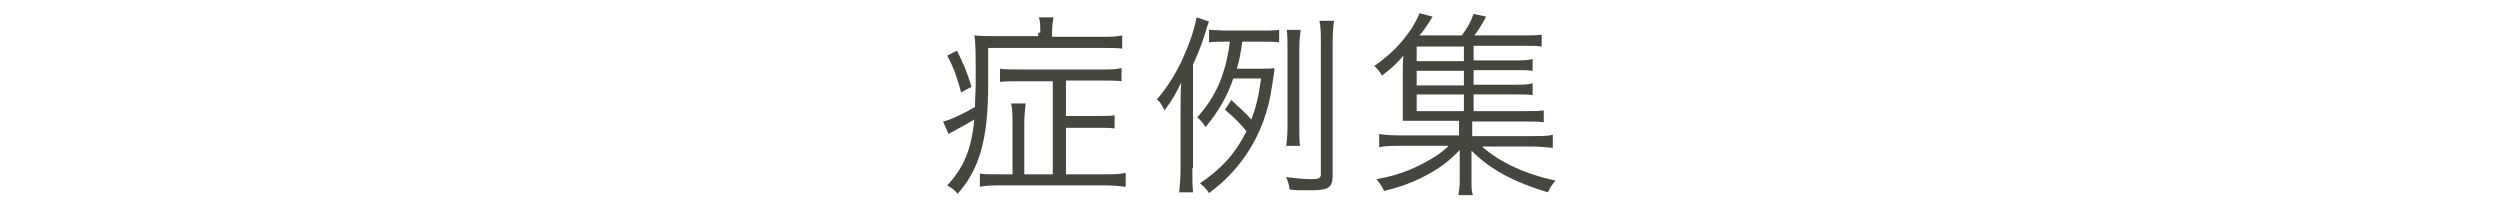
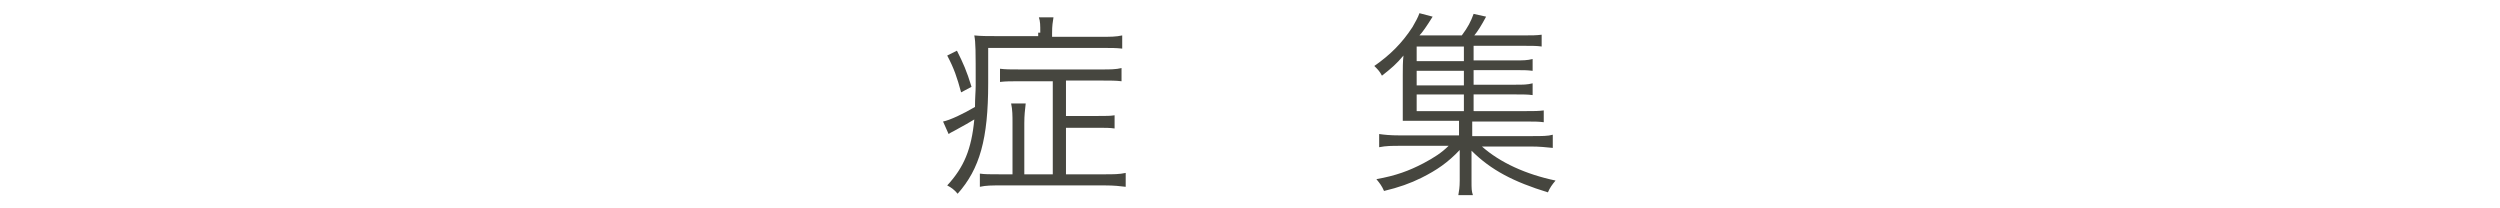
<svg xmlns="http://www.w3.org/2000/svg" version="1.1" viewBox="0 0 360 30">
  <defs>
    <style>
      .cls-1 {
        fill: #46463f;
      }
    </style>
  </defs>
  <g>
    <g id="_レイヤー_1" data-name="レイヤー_1">
      <g>
        <path class="cls-1" d="M149.8,4.7c0-1.1,0-1.6-.2-2.2h2.1c-.1.7-.2,1.1-.2,2.3v.5h7c1.4,0,2.2,0,3.1-.2v1.9c-.9-.1-1.5-.1-3.1-.1h-16.2v5.1c0,8-1.2,12.3-4.4,15.9-.4-.5-.9-.9-1.5-1.2,2.4-2.6,3.5-5.2,3.9-9.5-.5.3-1.5.9-3,1.7-.4.2-.4.2-.7.4l-.8-1.8c1-.2,2.9-1.1,4.6-2.1,0-1.4.1-2.2.1-3.1,0-5.1,0-6.1-.2-7.2,1,.1,1.8.1,3.2.1h6v-.5ZM137.8,7.3c.9,1.8,1.4,2.9,2.1,5.2l-1.5.8c-.6-2.2-1-3.4-2-5.3l1.4-.7ZM151.7,11.7h-4.9c-1.2,0-2,0-2.8.1v-1.9c.8.1,1.5.1,2.8.1h11.9c1.1,0,2,0,2.8-.2v1.9c-.8-.1-1.6-.1-2.8-.1h-5.2v5.1h4.6c1.2,0,1.8,0,2.4-.1v1.9c-.7-.1-1.3-.1-2.4-.1h-4.6v6.7h5.6c1.2,0,2.1,0,3-.2v2c-.8-.1-1.7-.2-3-.2h-14.9c-1.4,0-2.2,0-3.1.2v-1.9c.7.1,1.4.1,2.8.1h1.9v-7.4c0-1,0-1.9-.2-2.8h2.1c-.1.9-.2,1.7-.2,2.8v7.4h4.1v-13.5Z" />
-         <path class="cls-1" d="M171.7,24.2c0,1.7,0,2.5.1,3.5h-2c.1-1,.2-1.9.2-3.5v-8.2c0-1.6,0-2.7.1-4.1-.8,1.6-1.3,2.5-2.4,4-.5-1-.6-1.1-1.1-1.6,1.4-1.6,2.6-3.5,3.6-5.6,1-2.2,1.8-4.4,2.1-6.2l1.8.6c-.1.3-.3.7-.4,1.2-.5,1.6-.9,2.8-1.9,5v14.9ZM177.6,11.3c-.9,2.6-2.1,4.7-4,7-.4-.6-.7-1-1.2-1.4,2.7-3,4.1-6.2,4.7-10.9h-.6c-1.1,0-1.6,0-2.4.1v-1.8c.7,0,1.4.1,2.6.1h4.8c1.2,0,2,0,2.7-.1v1.8c-.8-.1-1.4-.1-2.5-.1h-2.8c-.3,1.9-.4,2.6-.8,3.9h3.2c1.2,0,1.7,0,2.2-.1q0,.3,0,.5l-.3,1.9c-.5,3.8-1.8,7.2-3.7,10-1.5,2.2-3.1,3.9-5.4,5.6-.4-.6-.8-1-1.3-1.4,3.1-2.1,5.1-4.3,6.7-7.5-1-1.2-1.7-1.9-3.1-3.1l.9-1.4c1.4,1.3,2.1,1.9,2.9,2.8.7-1.9,1-3.1,1.4-5.9h-4ZM191.9,25.3c0,1.7-.6,2.1-3.1,2.1s-1.8,0-3.1-.1c-.1-.8-.2-1.1-.5-1.8,1.6.2,2.8.3,3.7.3s1.3-.1,1.3-.7V6.2c0-1.5,0-2.2-.2-3.2h2.1c-.1.8-.2,1.7-.2,3.2v19.1ZM185.2,21.1c.1-.7.2-1.6.2-2.9V7.2c0-1.3,0-2.1-.1-2.9h2c-.1.8-.2,1.5-.2,2.9v10.9c0,1.4,0,2.2.1,2.9h-2Z" />
        <path class="cls-1" d="M212.4,16h7.3c1.3,0,1.8,0,2.6-.1v1.7c-.8-.1-1.3-.1-2.6-.1h-7.7v2.1h8.5c1.6,0,2.4,0,3.1-.2v1.9c-1-.1-1.9-.2-3.1-.2h-7.1c2.6,2.3,6.3,4,10.6,4.9-.5.6-.8,1-1.1,1.7-4.9-1.5-8.2-3.2-11-6,0,1,0,1.3,0,2.1v2.2c0,1.2,0,1.5.2,2.1h-2.1c.1-.6.2-1.1.2-2.1v-2.2c0-.2,0-.5,0-.8,0-.3,0-.5,0-.6q0-.5,0-.8c-1.7,1.8-3.3,2.9-5.5,4-1.6.8-3.3,1.4-5.4,1.9-.3-.7-.6-1.1-1.1-1.7,2.8-.5,4.7-1.2,6.8-2.3,1.5-.8,2.6-1.5,3.6-2.5h-6.9c-1.3,0-2.1,0-3.1.2v-1.9c.7.1,1.5.2,3.1.2h8.4v-2.1h-6.2c-1,0-1.3,0-1.9,0,0-.4,0-1.1,0-1.9v-4.7c0-1,0-1.9.1-2.8-1,1.2-1.7,1.8-3.1,2.9-.3-.6-.6-.9-1.1-1.4,2.3-1.6,4-3.3,5.5-5.6.4-.7.8-1.4,1-2l1.9.5q-1.3,2.1-1.9,2.7h6.1c.9-1.2,1.3-2,1.7-3.1l1.8.4c-.7,1.3-1.2,2.1-1.7,2.7h7.1c1.2,0,1.8,0,2.6-.1v1.7c-.7-.1-1.3-.1-2.4-.1h-7.4v2.1h6c1.1,0,1.7,0,2.5-.2v1.7c-.8-.1-1.3-.1-2.5-.1h-6v2.1h6c1.2,0,1.7,0,2.5-.2v1.7c-.7-.1-1.3-.1-2.5-.1h-6v2.4ZM210.8,6.7h-6.8v2.1h6.8v-2.1ZM210.8,10.2h-6.8v2.1h6.8v-2.1ZM204,13.6v2.4h6.8v-2.4h-6.8Z" />
      </g>
    </g>
  </g>
</svg>